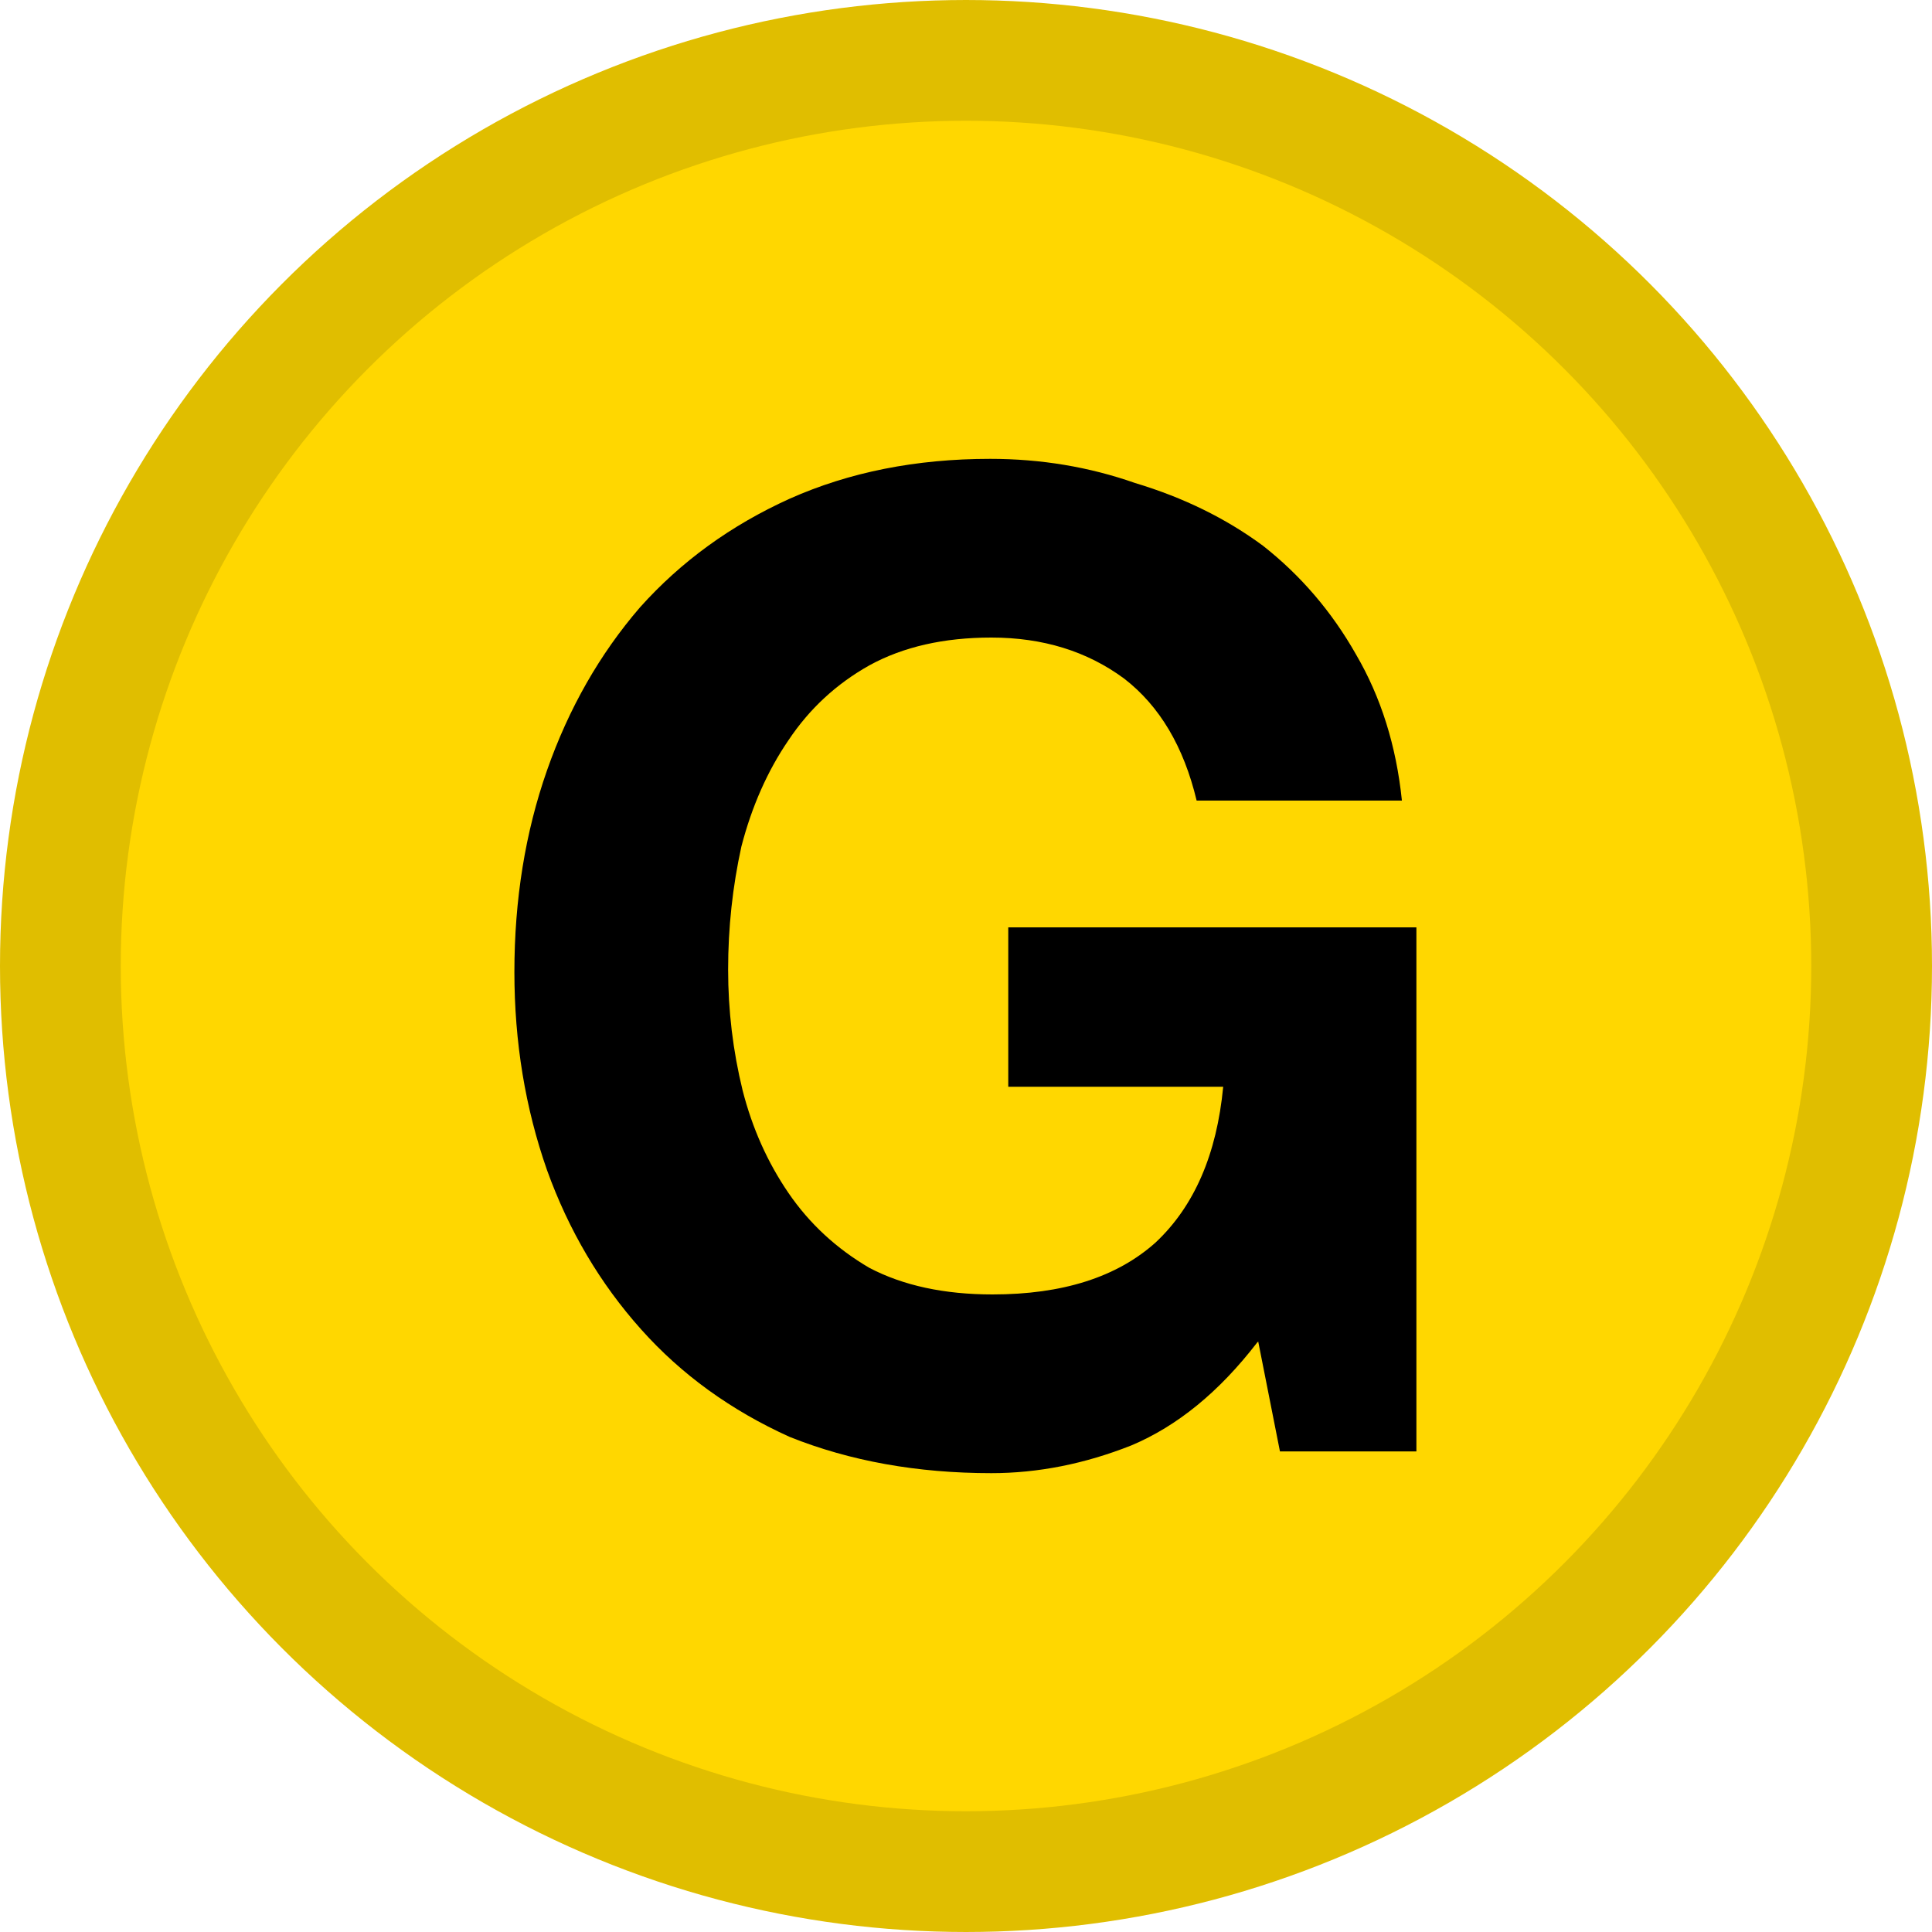
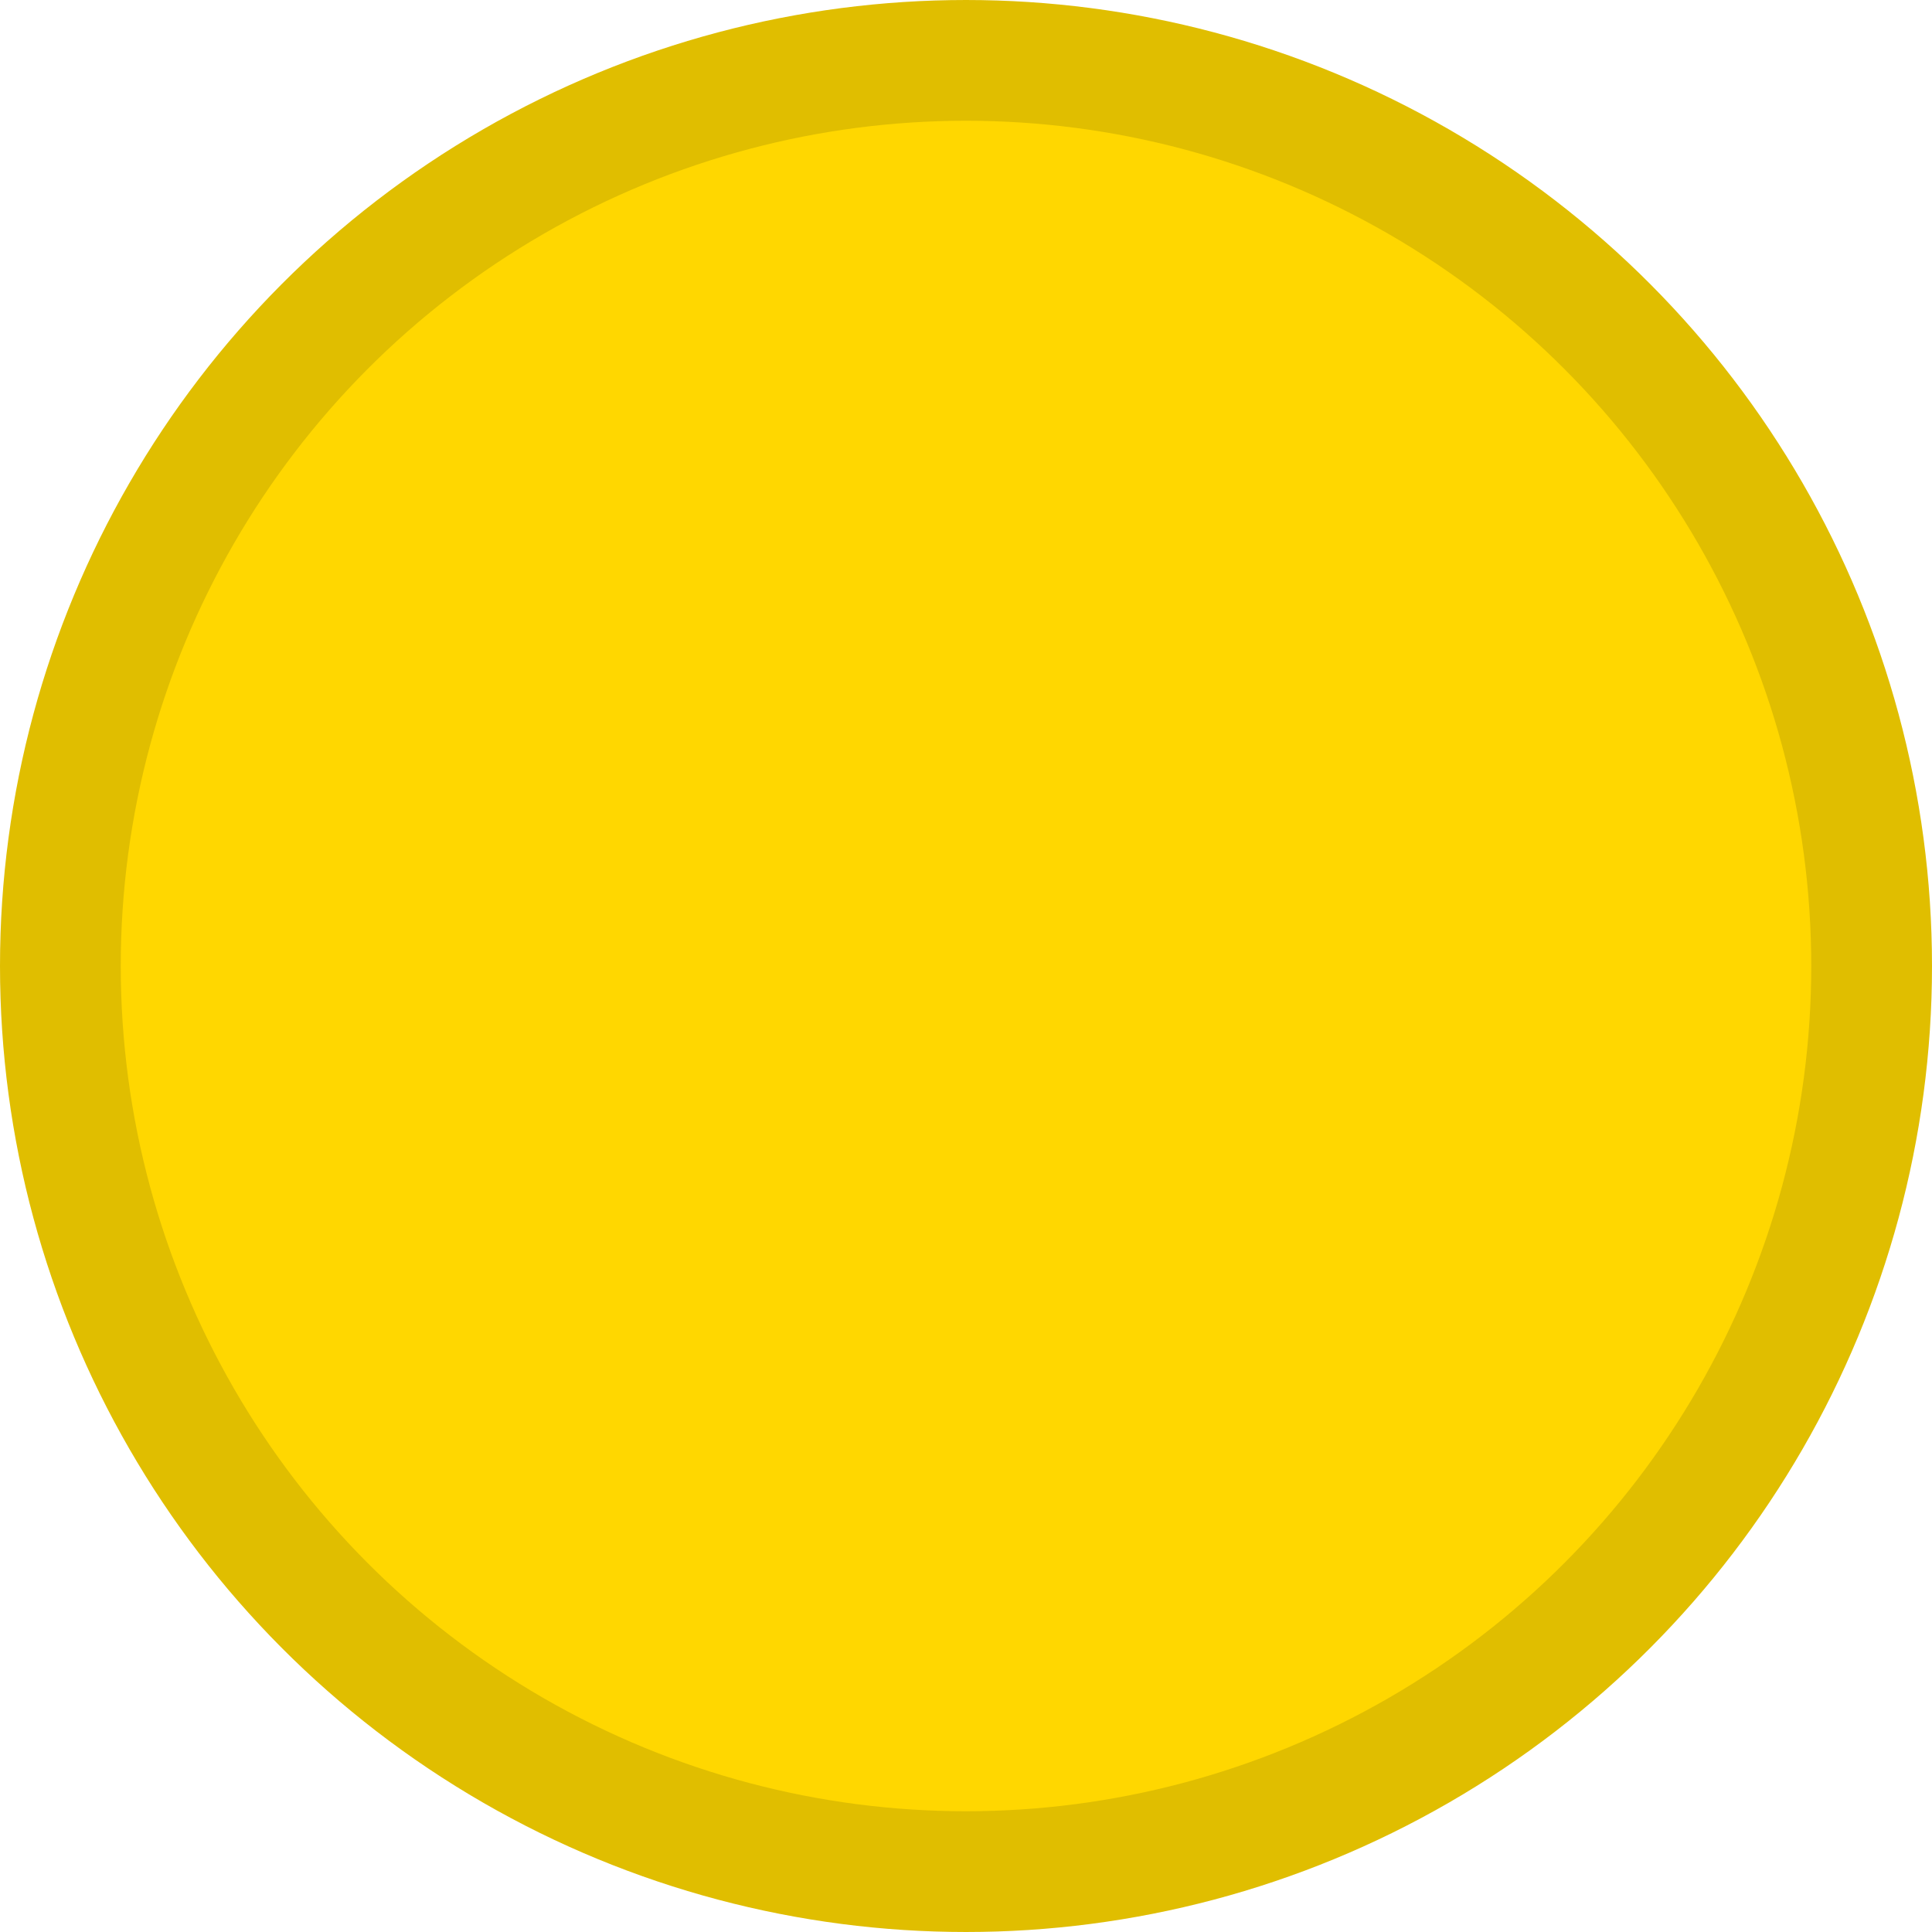
<svg xmlns="http://www.w3.org/2000/svg" width="16" height="16" version="1">
  <circle cx="8" cy="8" r="7.5" fill="gold" stroke="#e0be00" />
-   <path d="m10.42 11.11.18.91h1.13V7.68H8.35V9h1.78q-.08.84-.56 1.29-.48.43-1.35.43-.6 0-1.02-.22-.41-.24-.67-.62-.26-.38-.38-.85-.12-.49-.12-1 0-.52.11-1.02.13-.5.39-.88.26-.39.67-.62.42-.23 1.01-.23.64 0 1.1.34.44.34.6 1.01h1.7q-.07-.68-.38-1.21-.3-.53-.77-.9Q10 4.18 9.4 4q-.57-.2-1.2-.2-.92 0-1.66.33-.73.33-1.24.9-.5.58-.77 1.35-.27.77-.27 1.67 0 .87.27 1.64.27.75.78 1.32.5.56 1.23.89.75.3 1.67.3.58 0 1.16-.23.57-.24 1.04-.85z" />
</svg>